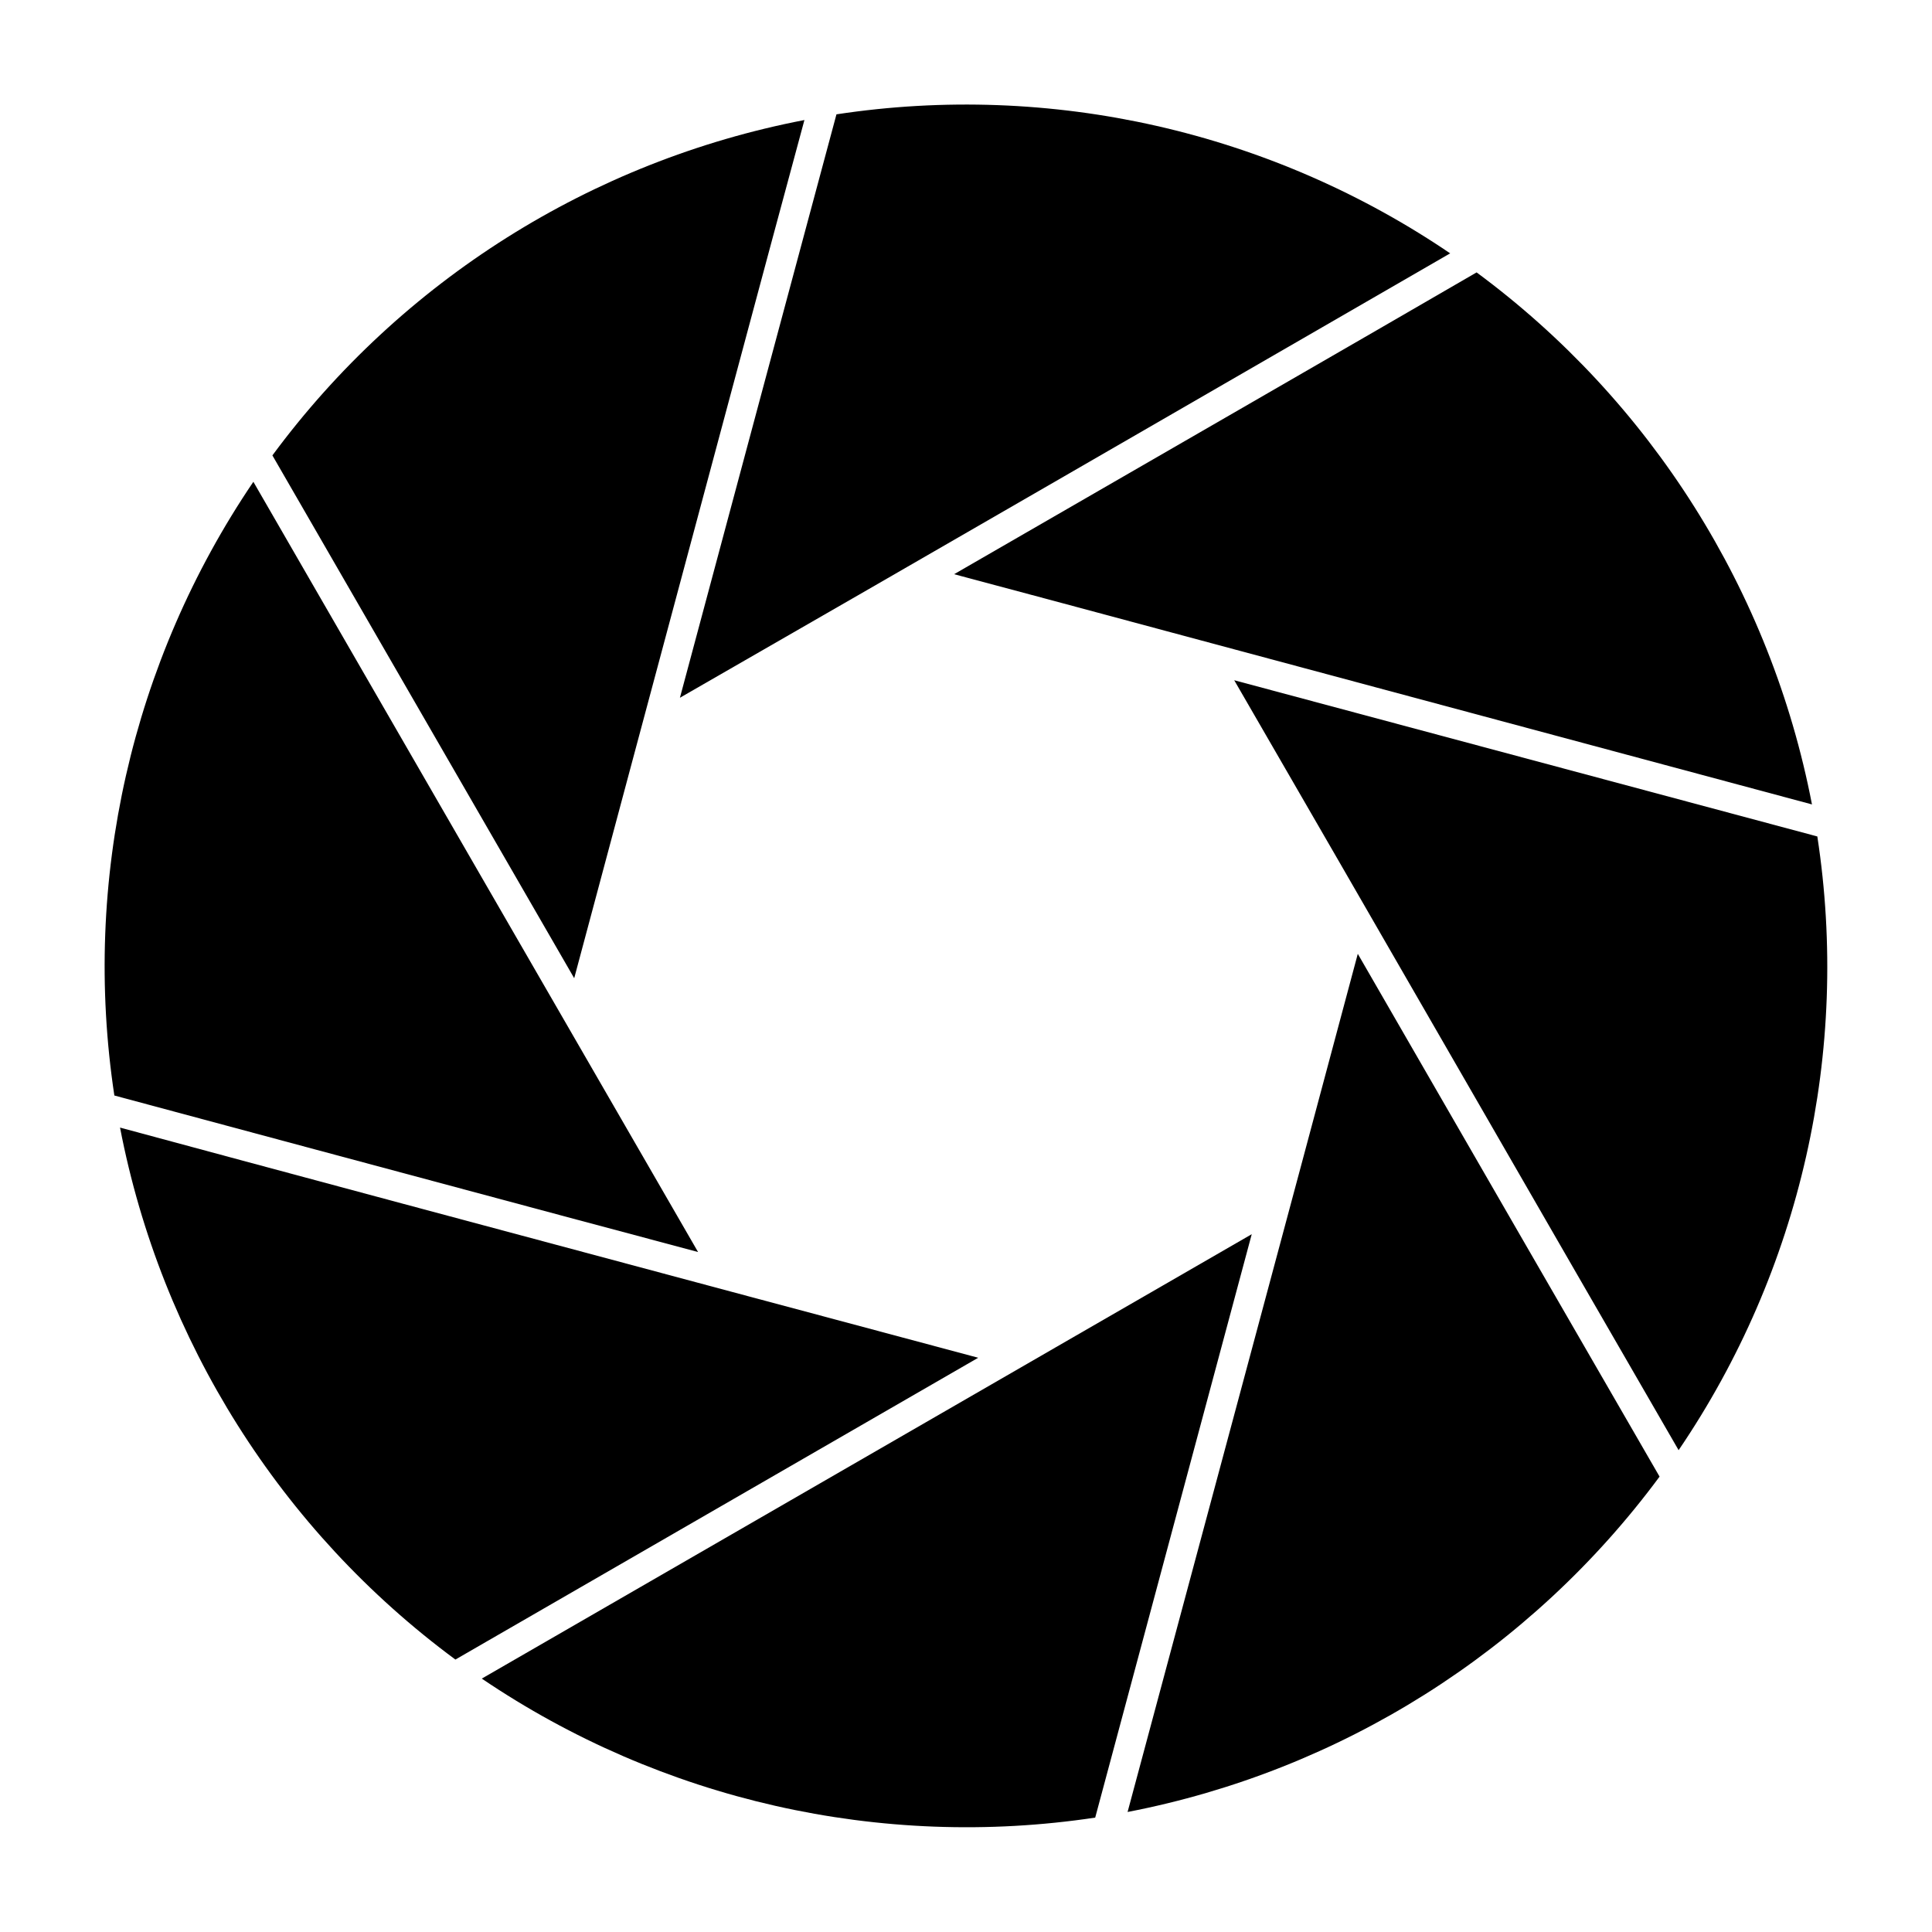
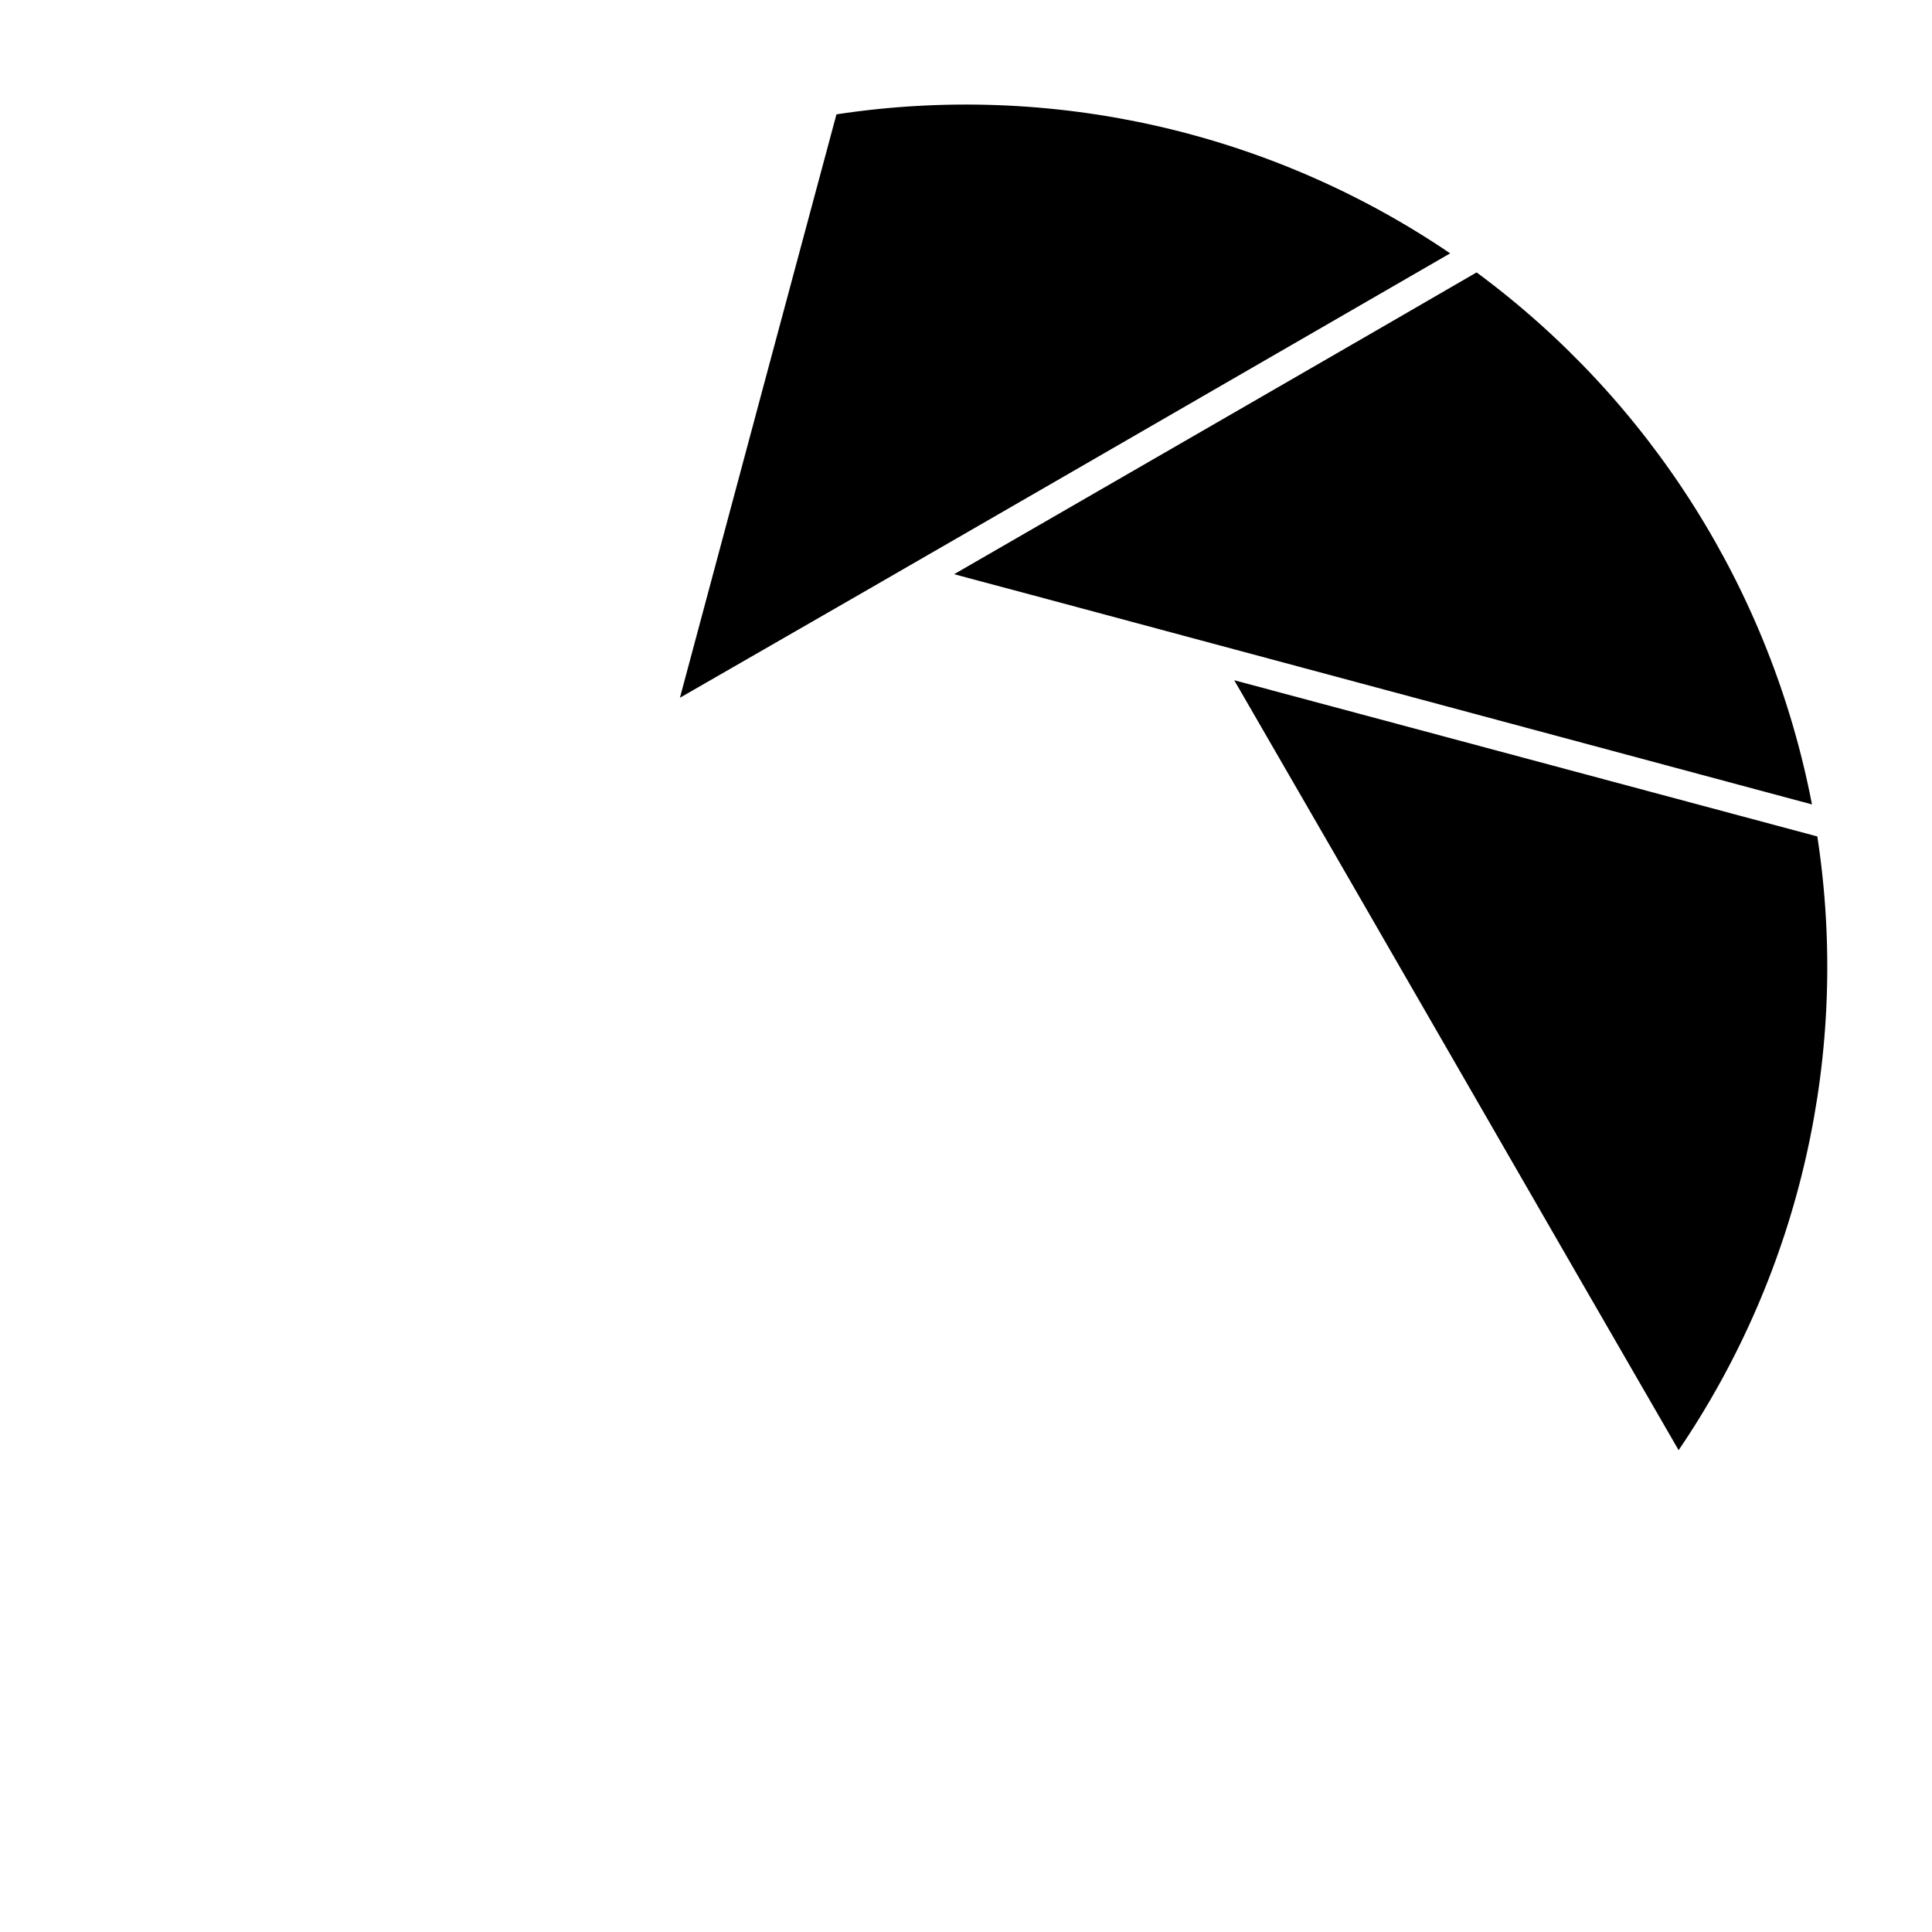
<svg xmlns="http://www.w3.org/2000/svg" fill="#000000" width="800px" height="800px" version="1.1" viewBox="144 144 512 512">
  <g>
-     <path d="m311.68 345.29c16.137-60.145 36.445-136.11 45.5-169.48-56.488 10.871-106.82 42.598-140.99 88.875l79.98 138.55c4.012-15.035 9.445-35.348 15.508-57.938z" />
    <path d="m324.19 328.91c62.922-36.125 144.16-83.16 204.12-117.77-47.637-32.328-105.72-45.488-162.64-36.84-8.625 32.039-28.742 107.03-41.484 154.61z" />
    <path d="m454.71 311.68c60.141 16.137 136.11 36.527 169.48 45.5-10.883-56.484-42.609-106.81-88.875-140.99-29.207 16.965-85.352 49.309-138.47 79.98 15.035 4.012 35.344 9.445 57.859 15.508z" />
-     <path d="m297.19 467.3 31.805 8.5c-36.598-63.328-80.793-139.93-117.85-204.12-32.301 47.648-45.453 105.72-36.84 162.64 27.773 7.453 72.914 19.605 122.88 32.984z" />
-     <path d="m503.83 396.77c-16.871 63.184-48.902 182.25-61.008 227.42v0.004c56.473-10.902 106.79-42.625 140.98-88.875-18.02-31.172-57.027-98.727-79.977-138.55z" />
-     <path d="m345.29 488.32c-60.148-16.078-136.09-36.465-169.48-45.5 10.879 56.484 42.602 106.81 88.875 140.98l138.55-79.98c-15.035-4.012-35.348-9.445-57.938-15.504z" />
    <path d="m471.08 324.27c33.277 57.422 86.312 149.7 117.77 204.04 32.363-47.621 45.496-105.73 36.762-162.64z" />
-     <path d="m423.61 501.15c-53.844 31.094-121.94 70.375-151.93 87.695 47.641 32.25 105.67 45.402 162.56 36.84l41.484-154.61c-13.461 7.793-31.801 18.344-52.113 30.07z" />
  </g>
</svg>